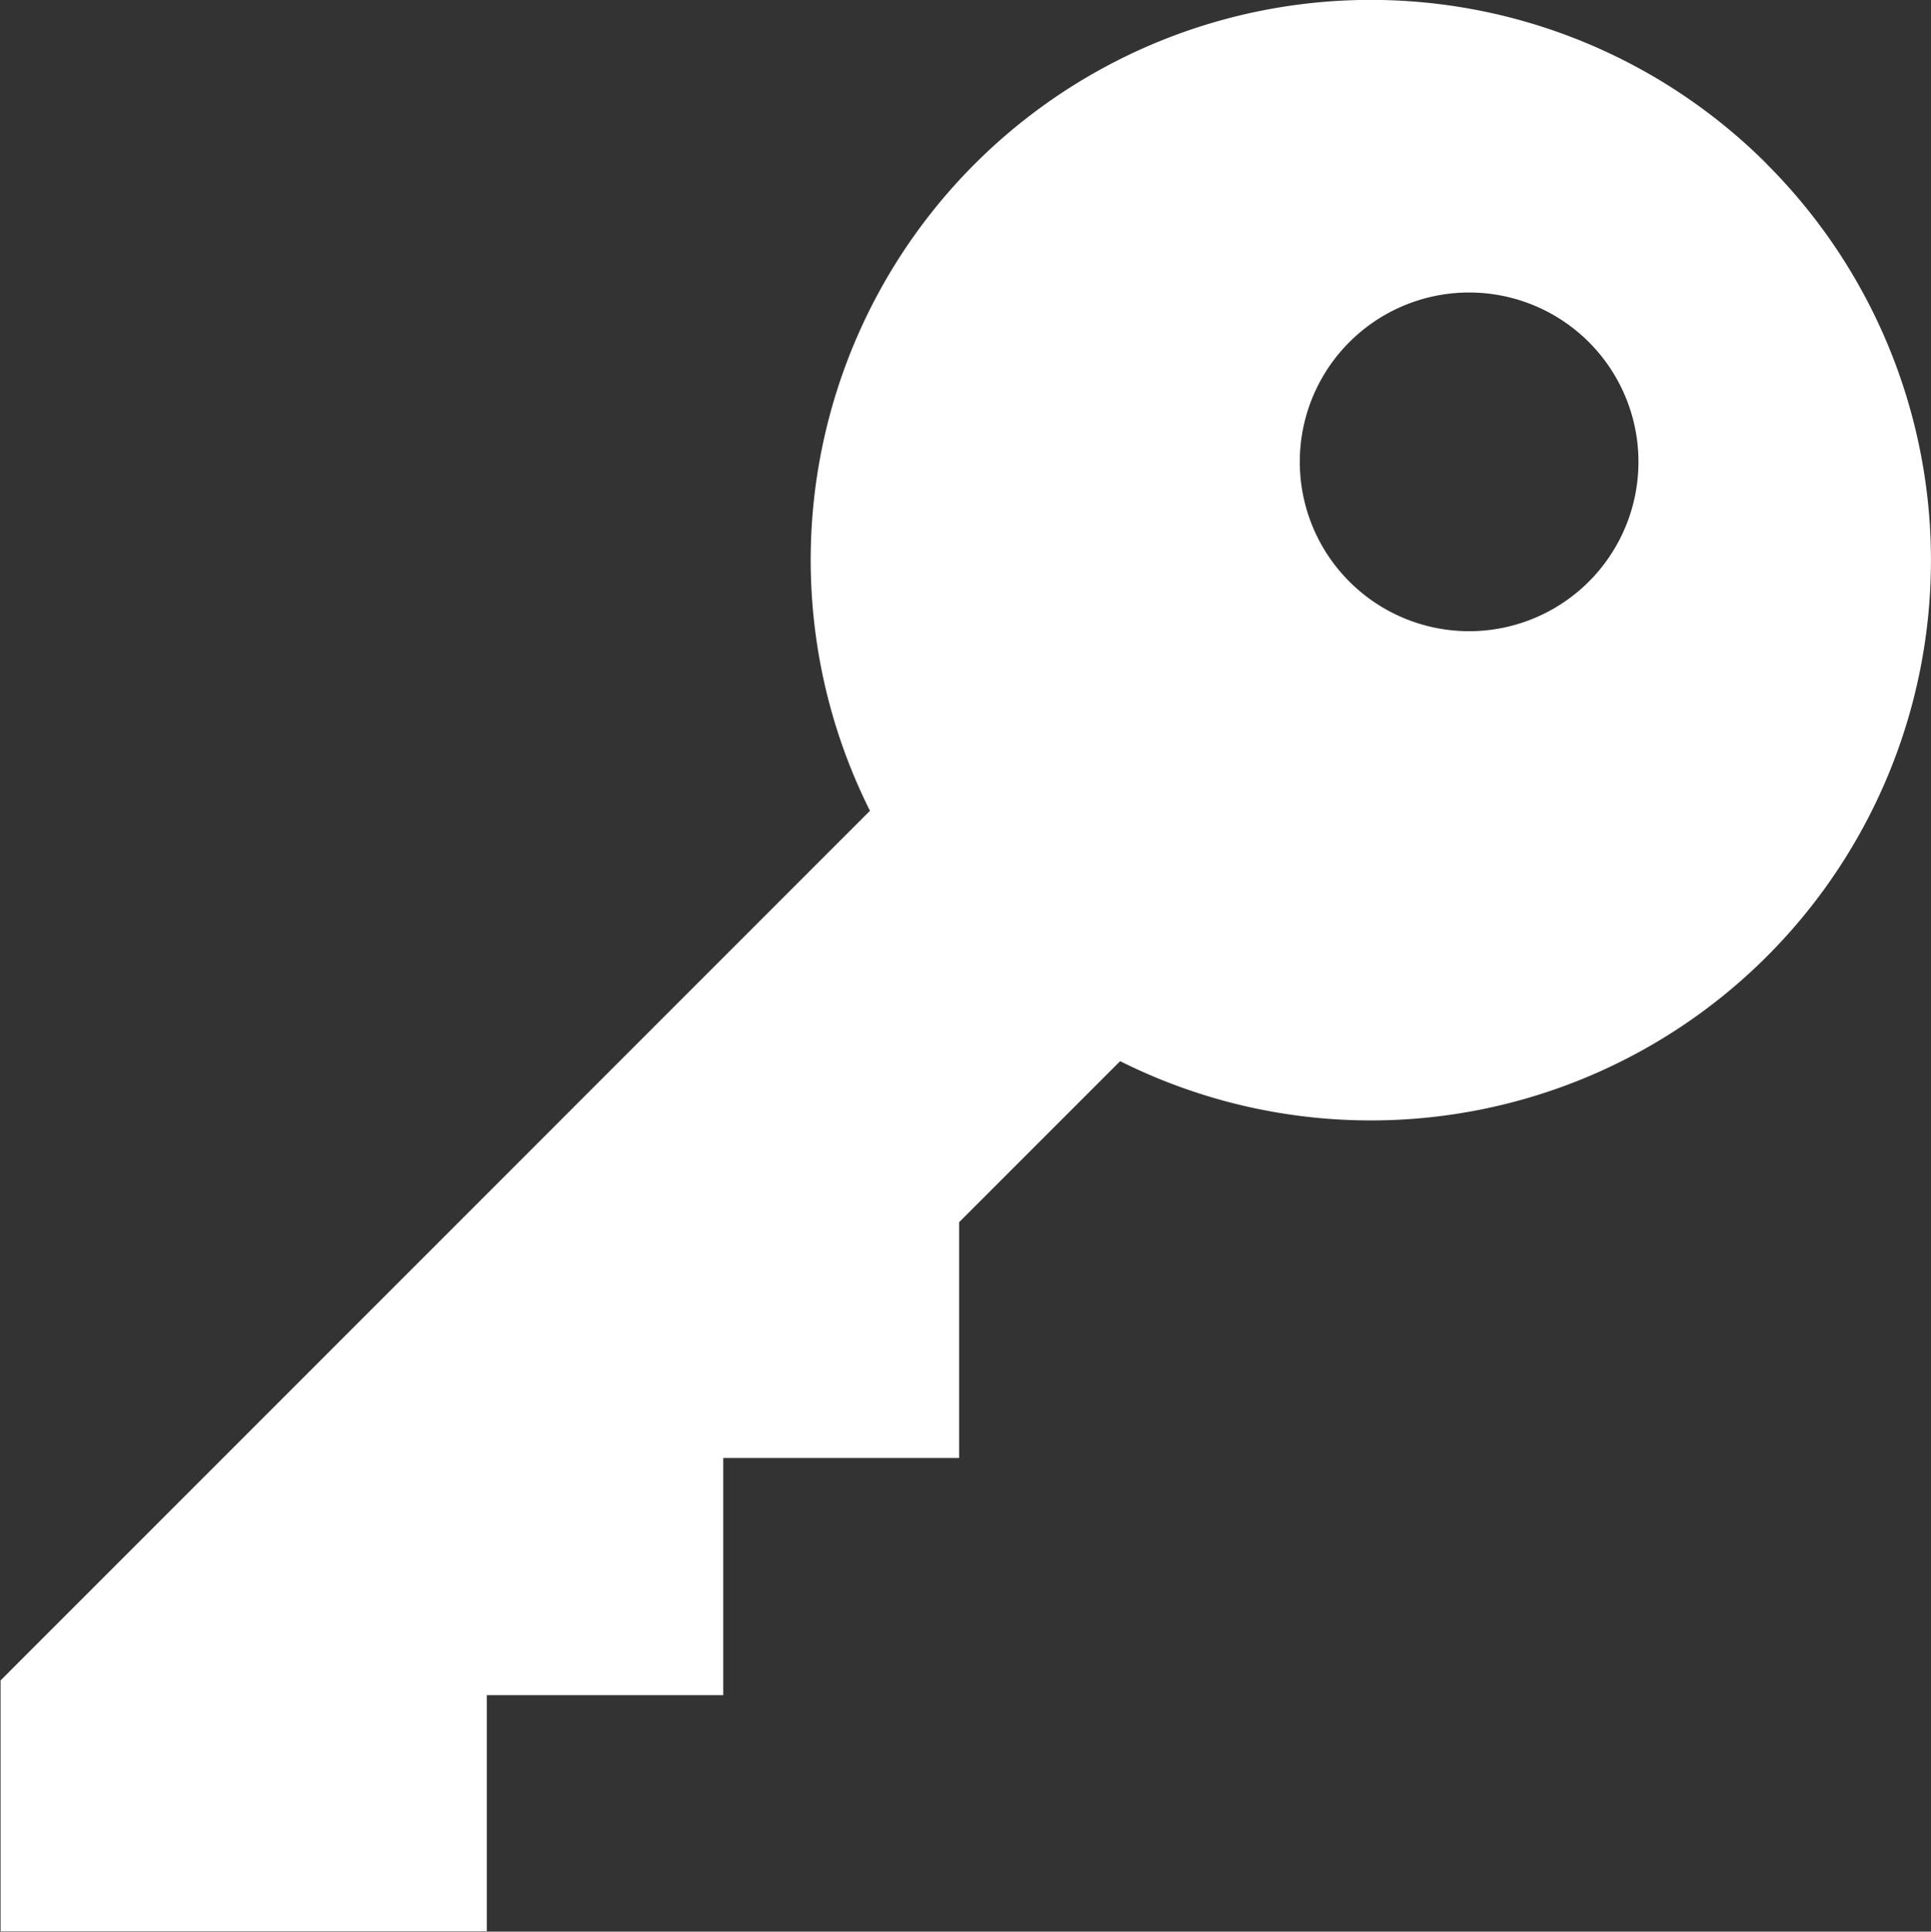
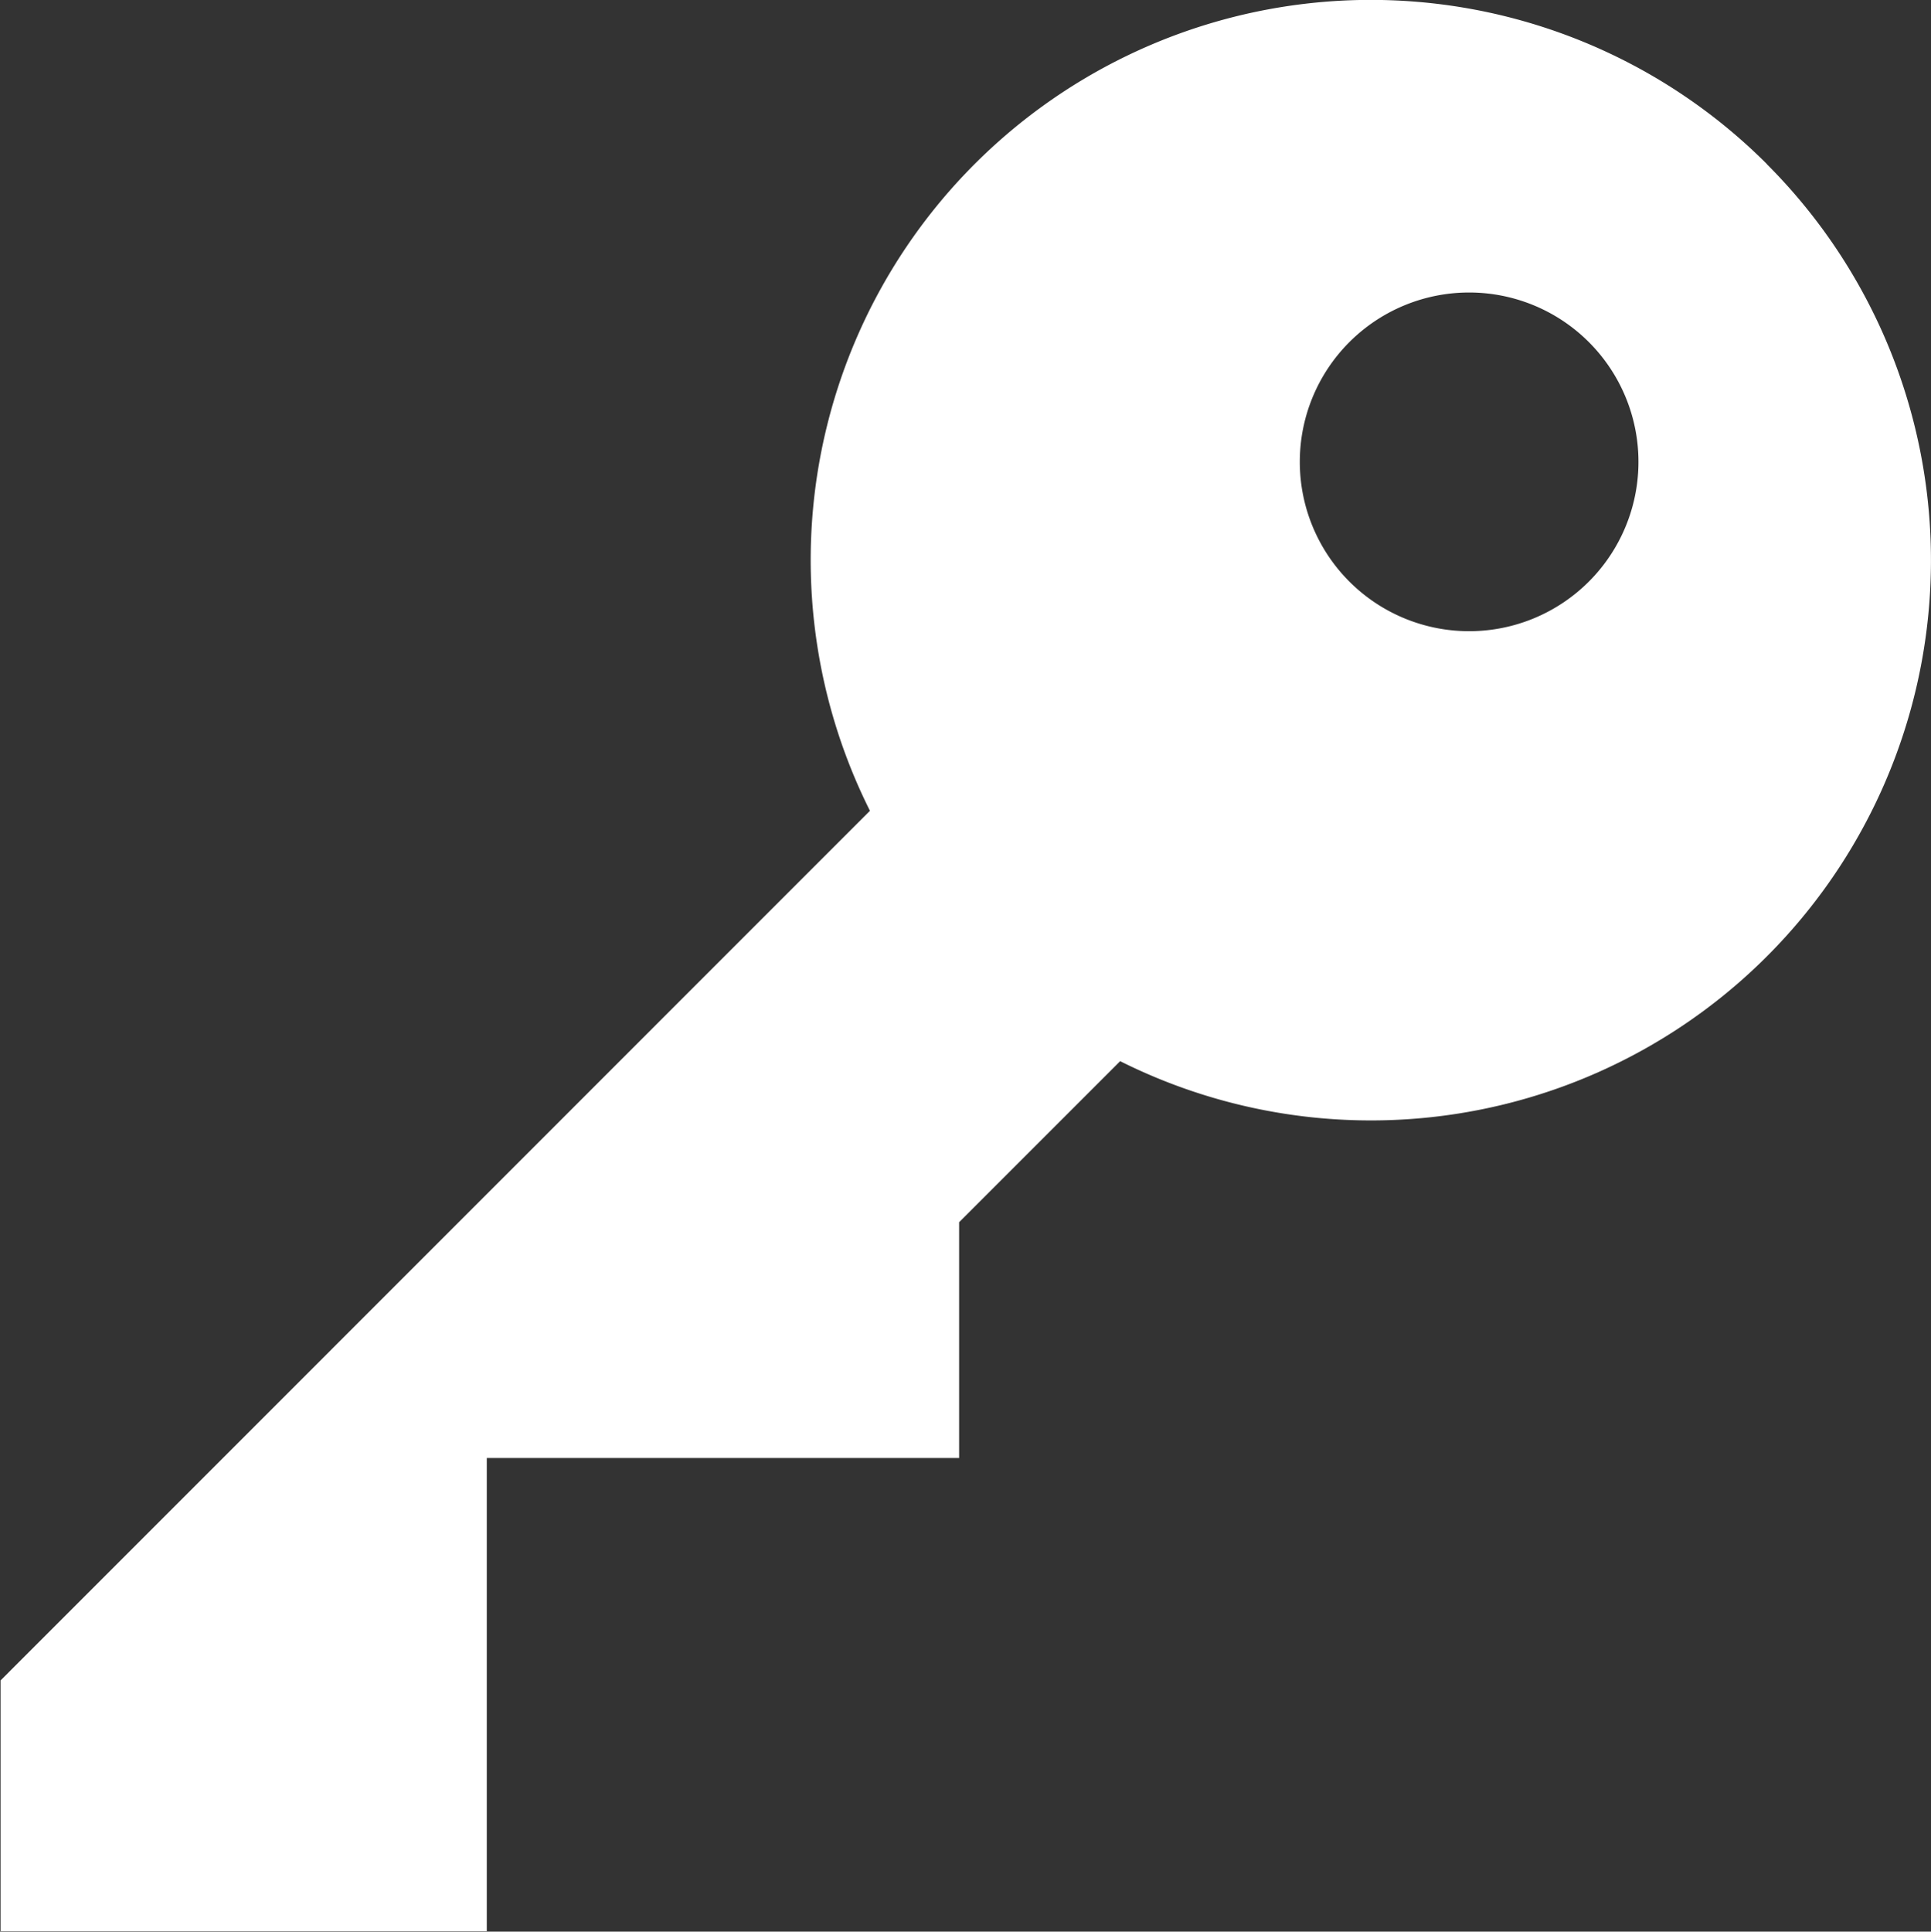
<svg xmlns="http://www.w3.org/2000/svg" id="Laag_1" data-name="Laag 1" viewBox="0 0 13.753 13.756">
  <rect x="0" y="0" width="13.753" height="13.756" fill="#333333" stroke="none" />
  <defs>
    <style>
      .cls-1 {
        fill: #fff;
      }
    </style>
  </defs>
  <title>check-in-01</title>
-   <path class="cls-1" d="M18.813,7.485a3.989,3.989,0,0,0-6.388,4.606L6.233,18.284l0,1.786,3.463,0V18.389h1.684V16.7H13.06V15.021l1.147-1.147a3.989,3.989,0,0,0,4.606-6.388Zm-1.268,2.974a1.206,1.206,0,1,1,0-1.706,1.206,1.206,0,0,1,0,1.706Zm0,0" transform="translate(-6.229 -6.317)" />
+   <path class="cls-1" d="M18.813,7.485a3.989,3.989,0,0,0-6.388,4.606L6.233,18.284l0,1.786,3.463,0V18.389V16.7H13.06V15.021l1.147-1.147a3.989,3.989,0,0,0,4.606-6.388Zm-1.268,2.974a1.206,1.206,0,1,1,0-1.706,1.206,1.206,0,0,1,0,1.706Zm0,0" transform="translate(-6.229 -6.317)" />
</svg>